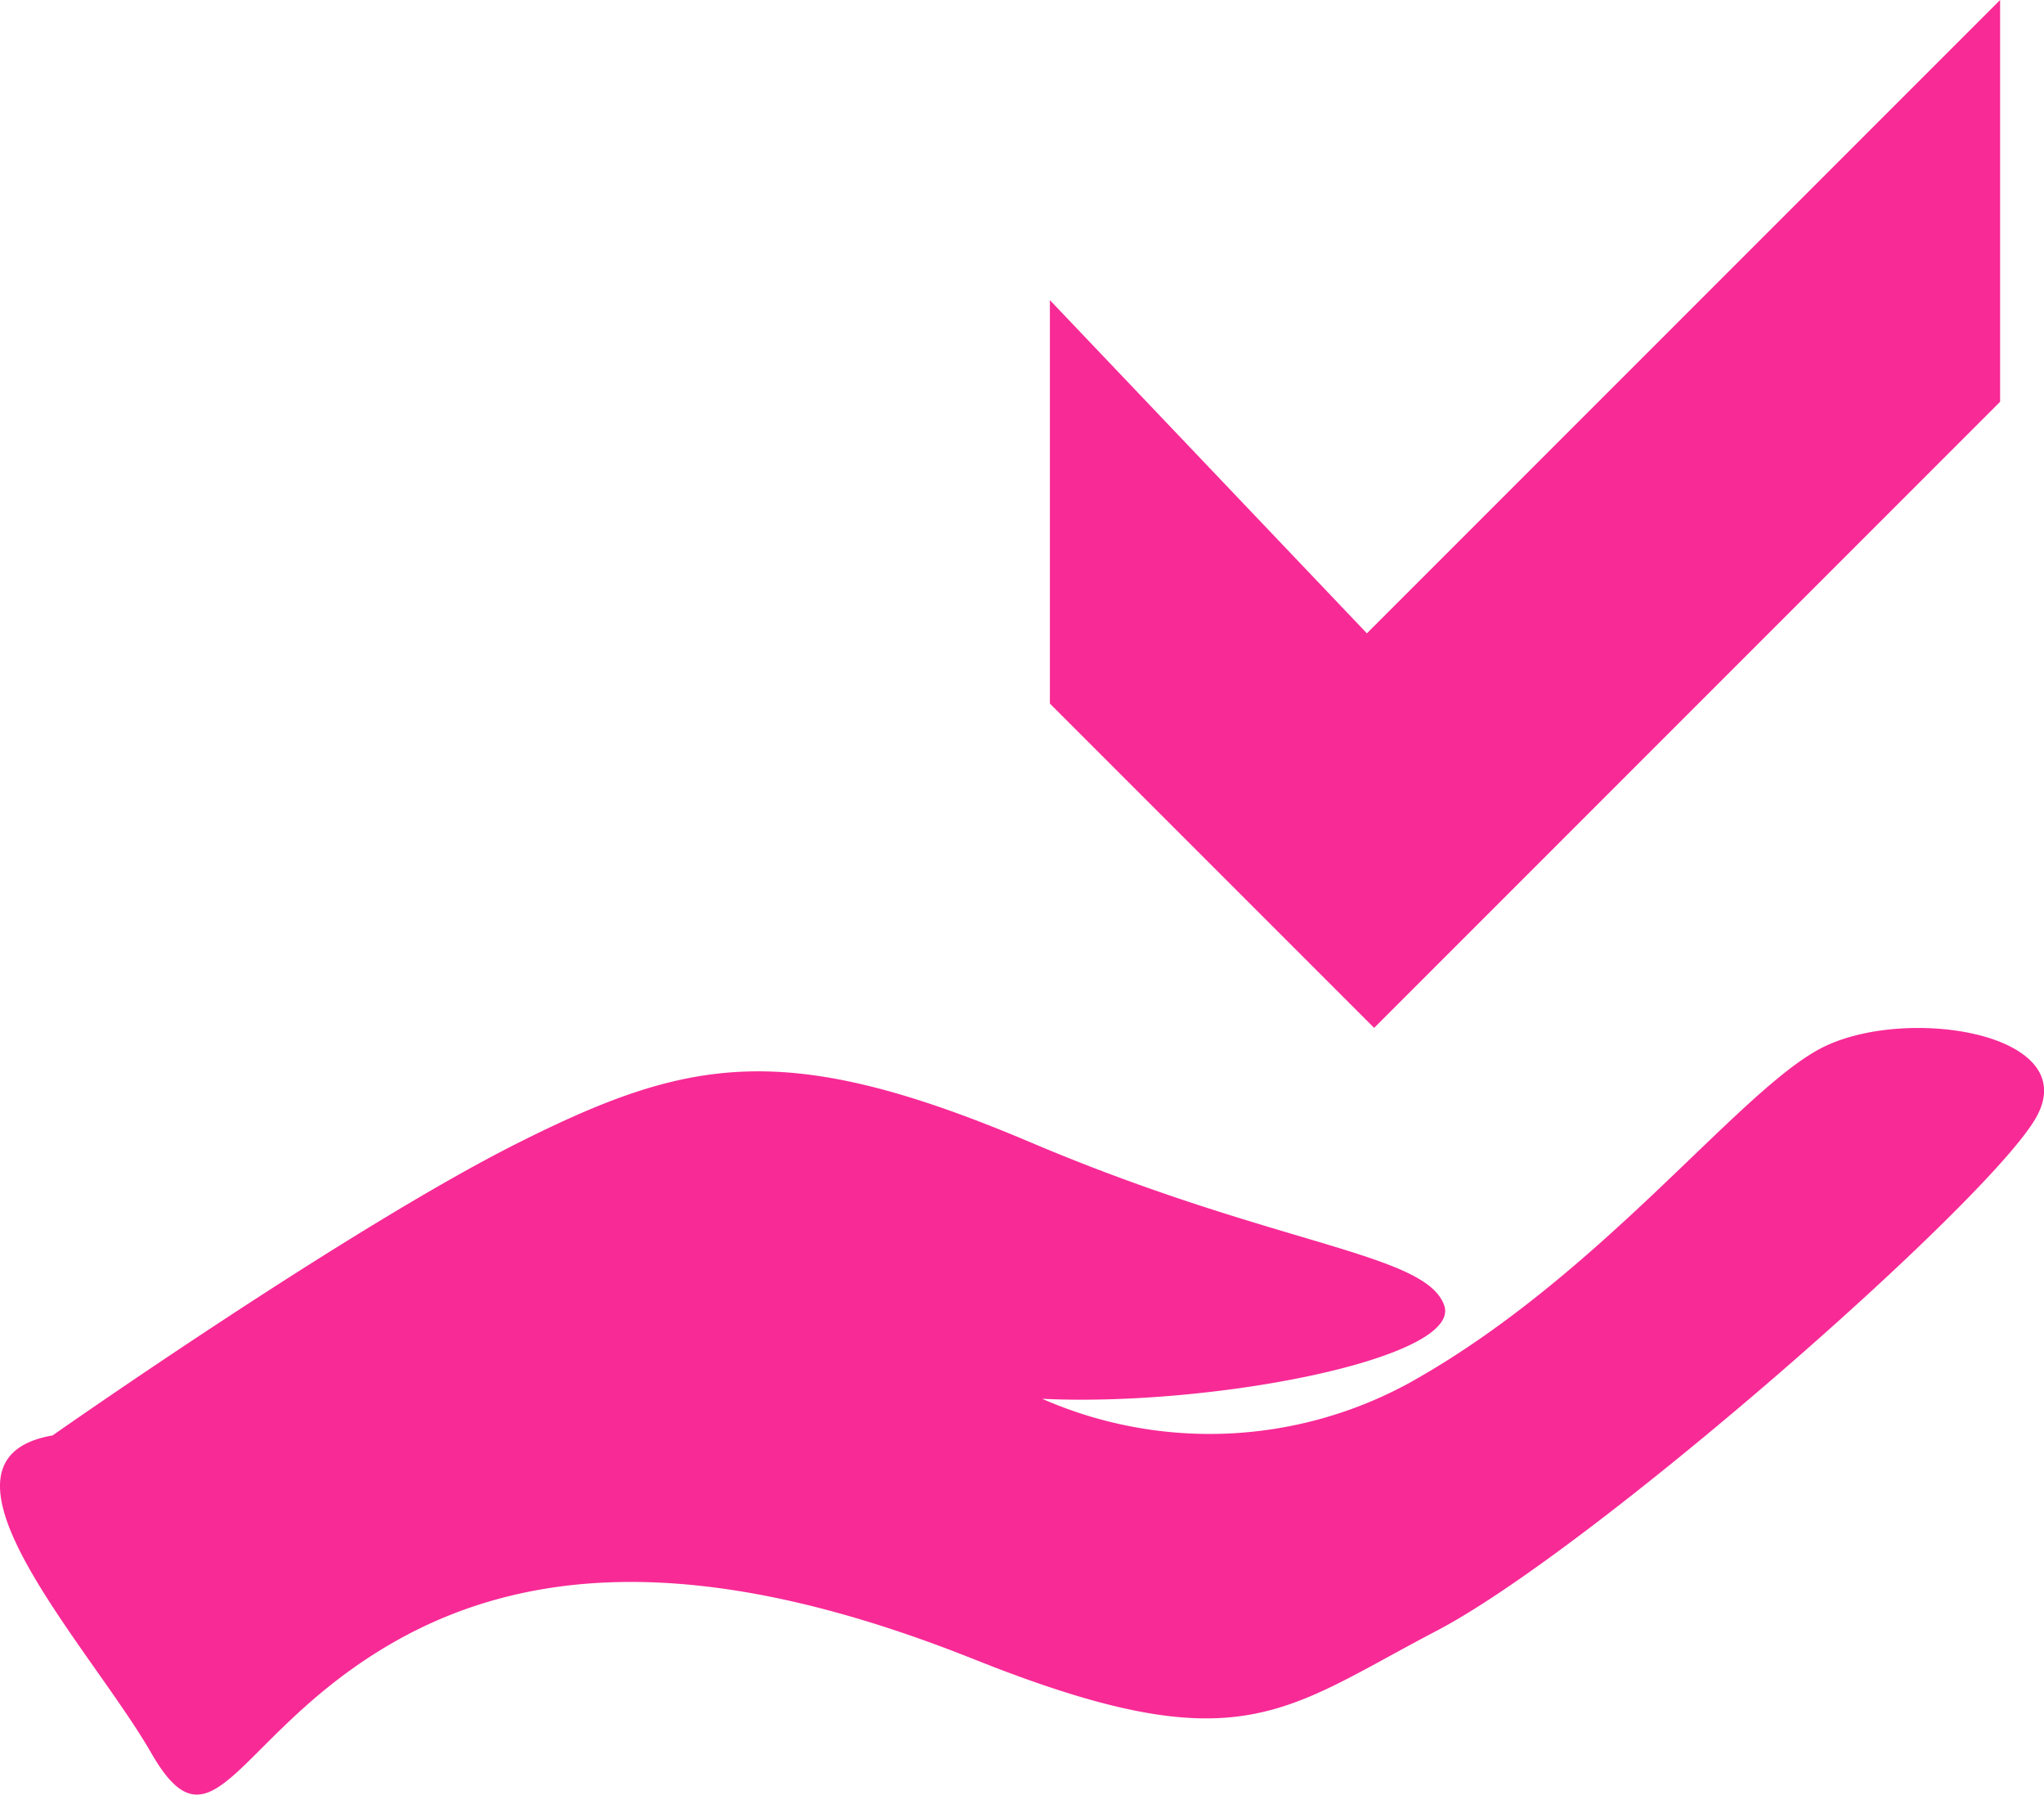
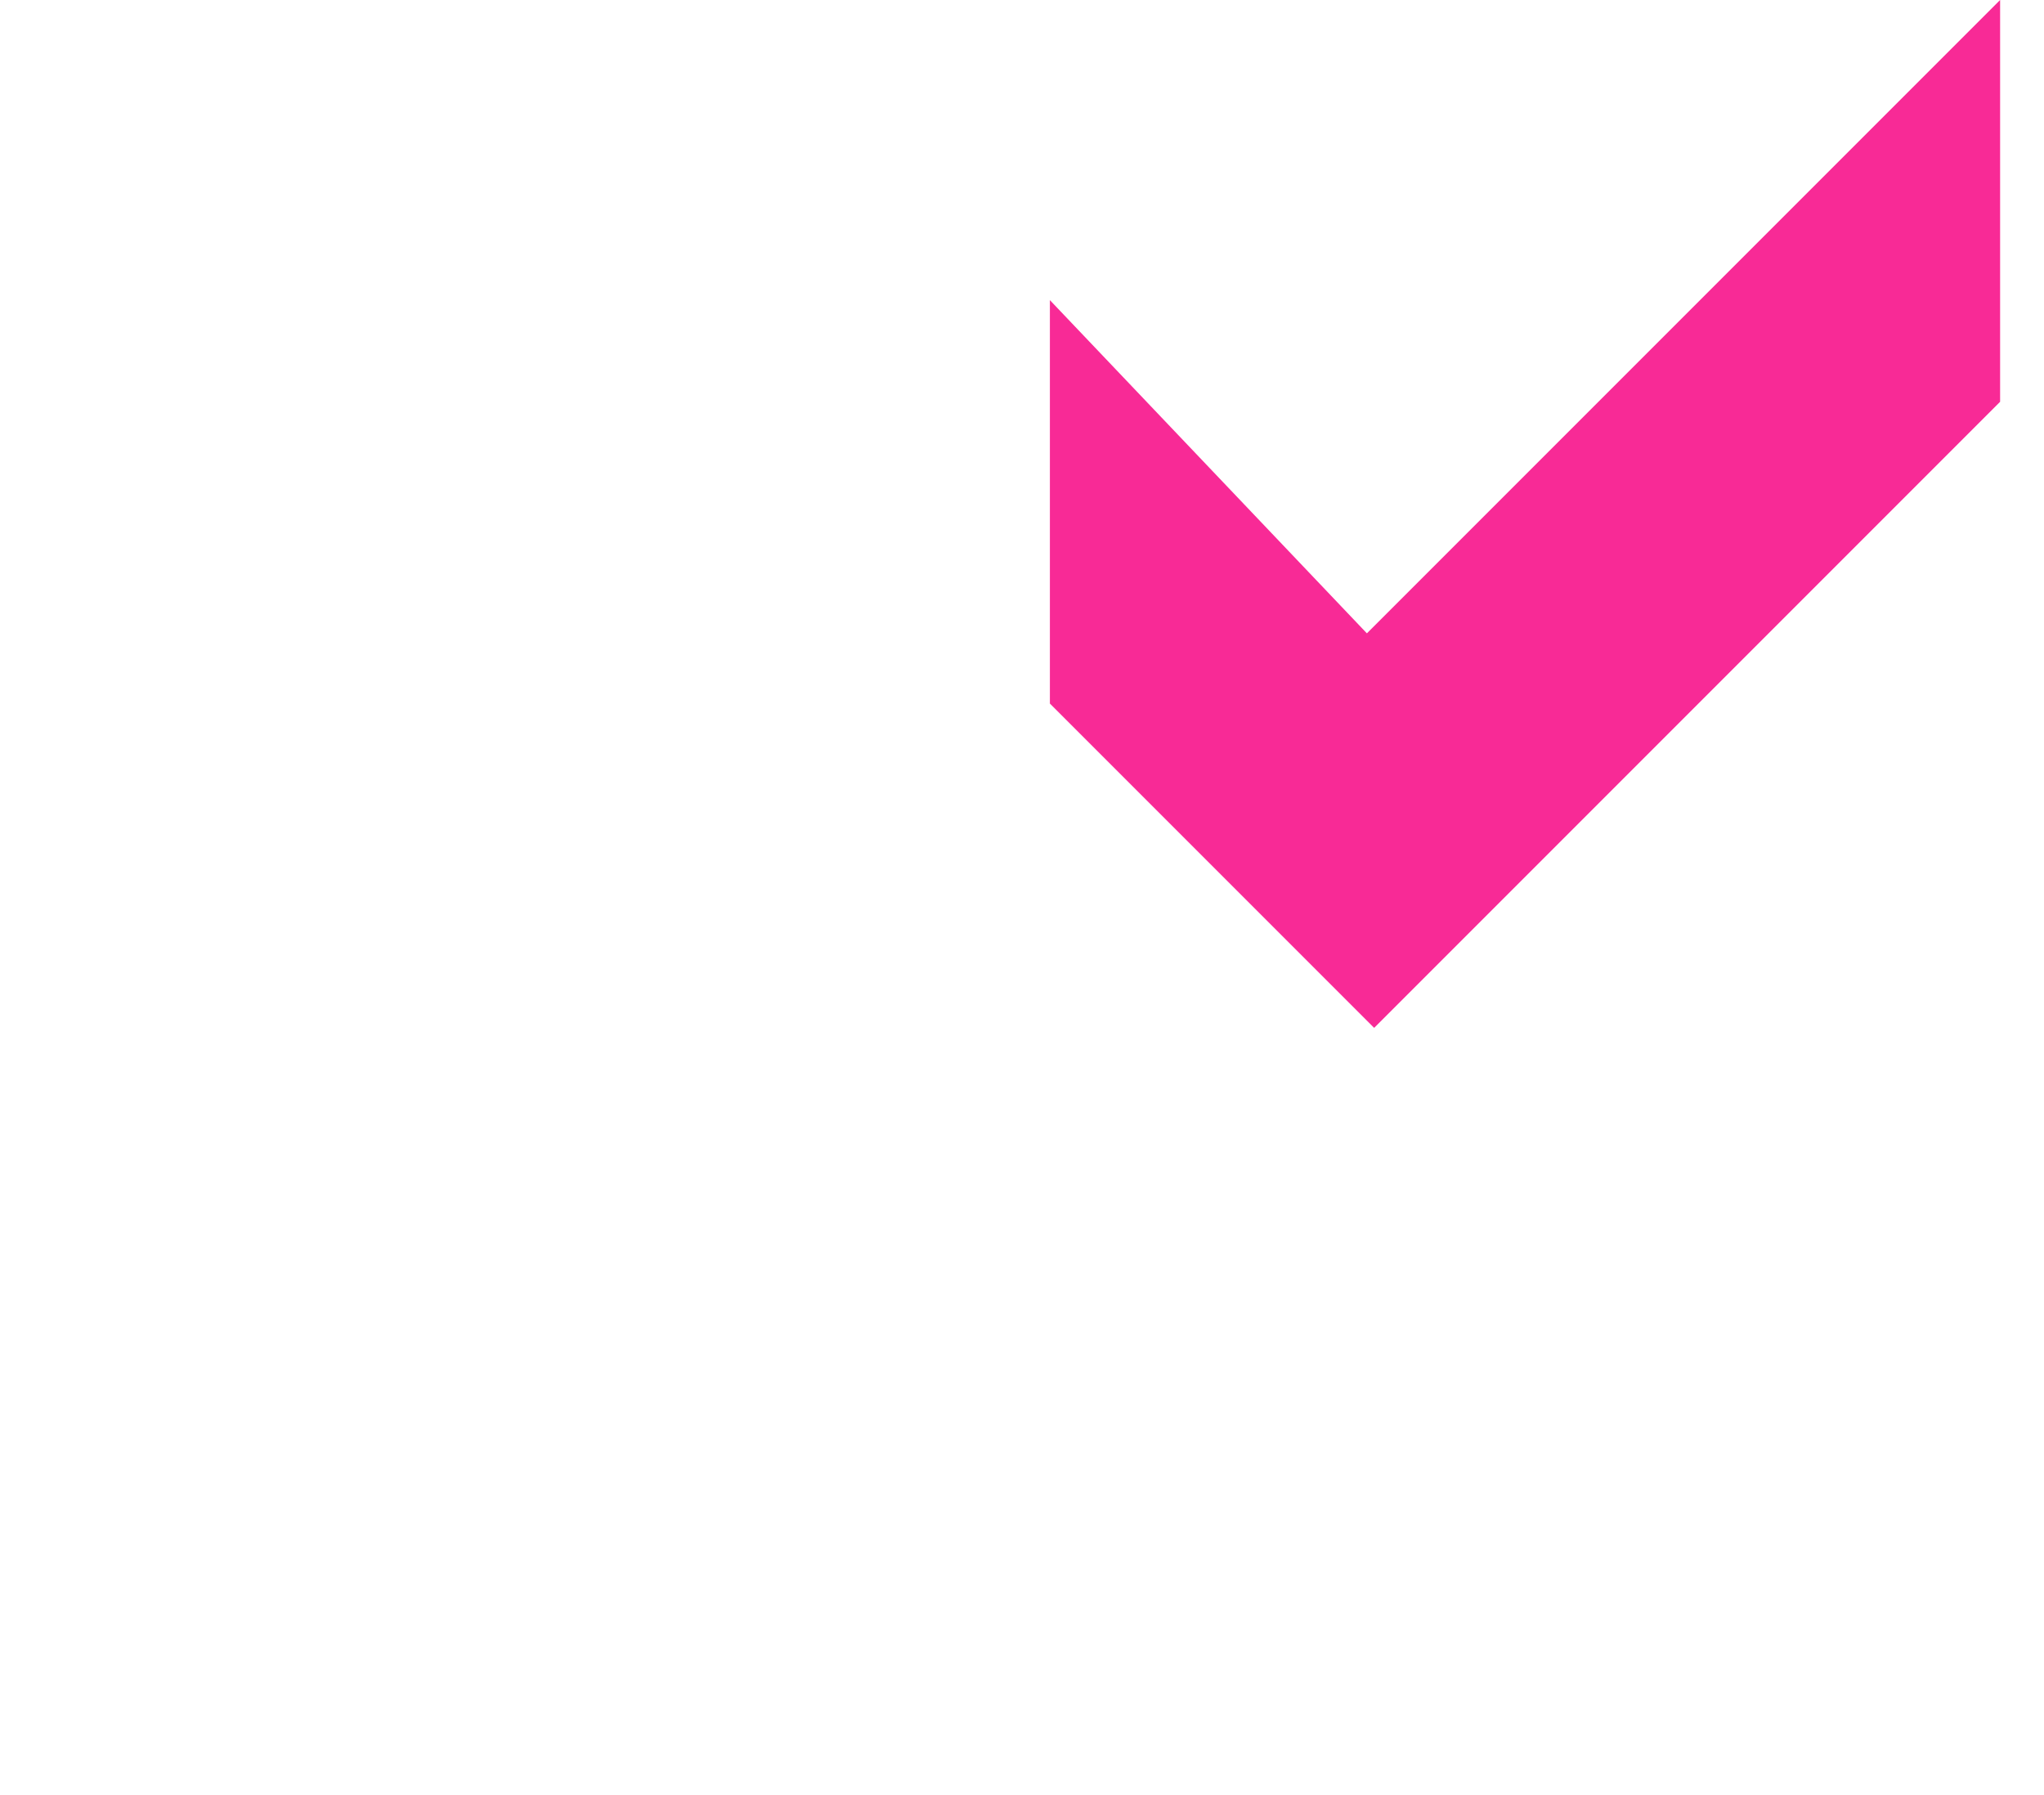
<svg xmlns="http://www.w3.org/2000/svg" viewBox="0 0 91.326 80.166">
  <defs>
    <style>.a{fill:#f82a96;}</style>
  </defs>
  <title>ikony</title>
-   <path class="a" d="M2.349,64.122s13.214-9.27,20.838-13.087,11.944-4.635,22.871,0,17.62,4.908,18.467,7.271S54.19,62.85,46.566,62.486A18.608,18.608,0,0,0,63,61.759c8.471-4.726,14.57-12.9,18.3-14.9s11.859-.727,9.657,3.09-19.822,19.268-26.768,22.9-8.81,6-20.669,1.272-20.161-4.362-26.6-.363S9.464,83.026,6.753,78.3-3.92,65.213,2.349,64.122Z" />
  <polygon class="a" points="46.909 13.407 46.909 31.428 61.397 45.916 89.365 17.948 89.365 0 61.073 28.292 46.909 13.407" />
</svg>